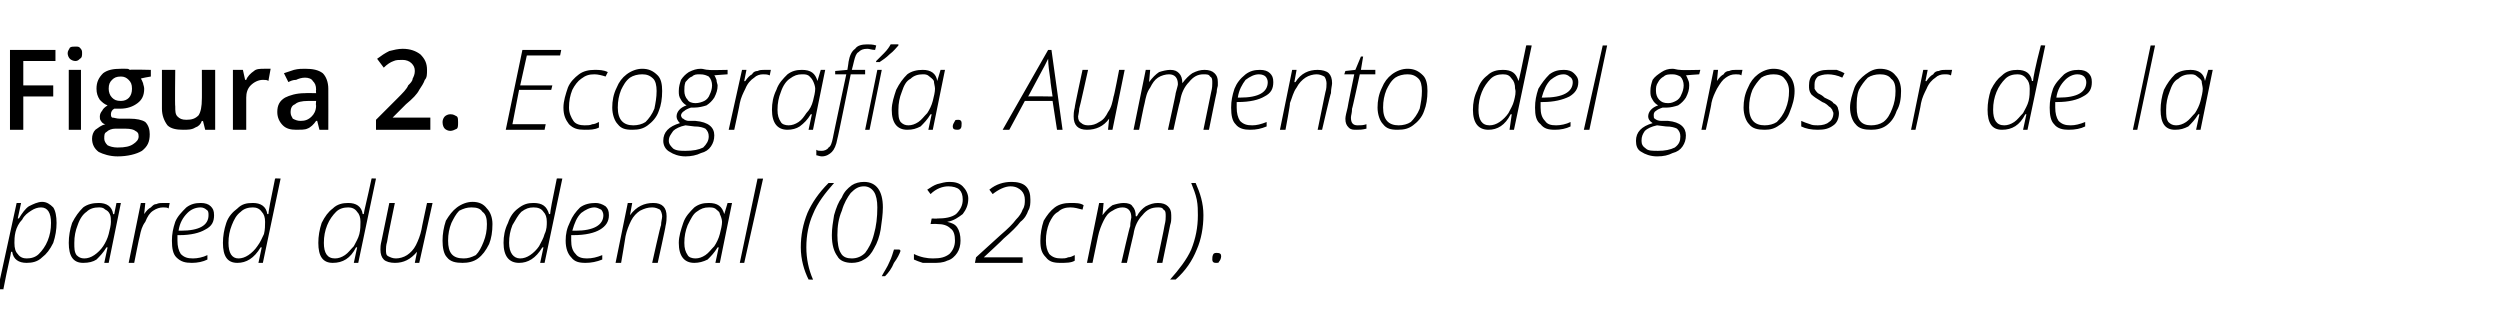
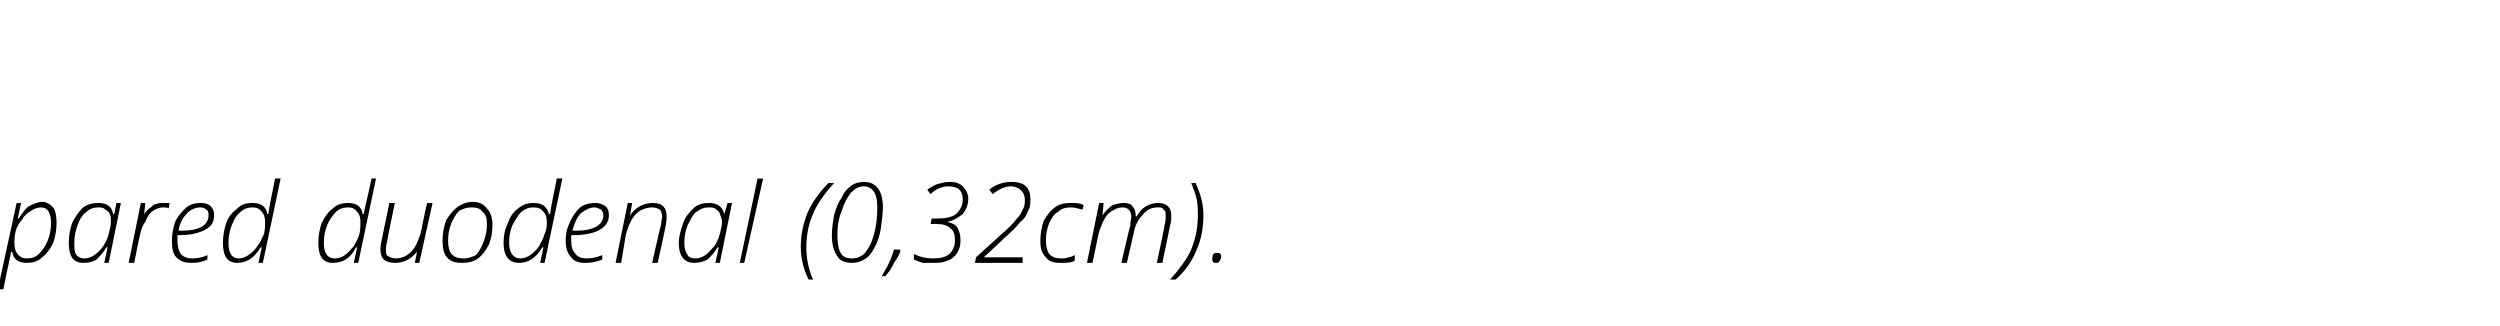
<svg xmlns="http://www.w3.org/2000/svg" version="1.1" width="225.4px" height="29.4px" viewBox="0 -4 225.4 29.4" style="top:-4px">
  <desc>Figura 2 Ecografía Aumento del grosor de la pared duodenal (0,32cm)</desc>
  <defs />
  <g id="Polygon102812">
    <path d="M -0.2 22.1 L 1.5 14.3 L 1.9 14.3 L 1.6 15.7 C 1.6 15.7 1.69 15.68 1.7 15.7 C 2 15.2 2.3 14.8 2.6 14.6 C 3 14.4 3.4 14.2 3.8 14.2 C 4.2 14.2 4.5 14.4 4.8 14.7 C 5 15 5.1 15.5 5.1 16.1 C 5.1 16.7 5 17.3 4.8 17.9 C 4.5 18.5 4.2 18.9 3.8 19.2 C 3.4 19.6 2.9 19.7 2.4 19.7 C 1.7 19.7 1.2 19.4 1.1 18.7 C 1.1 18.7 1 18.7 1 18.7 C 1 18.9 0.7 20 0.3 22.1 C 0.32 22.05 -0.2 22.1 -0.2 22.1 Z M 1.3 17.9 C 1.3 18.4 1.4 18.7 1.6 18.9 C 1.8 19.2 2.1 19.3 2.4 19.3 C 2.8 19.3 3.2 19.2 3.5 18.9 C 3.8 18.6 4.1 18.2 4.3 17.7 C 4.5 17.2 4.6 16.7 4.6 16.1 C 4.6 15.2 4.3 14.7 3.7 14.7 C 3.4 14.7 3.1 14.8 2.8 15 C 2.5 15.2 2.2 15.4 2 15.8 C 1.7 16.1 1.5 16.5 1.4 16.9 C 1.3 17.3 1.3 17.7 1.3 17.9 Z M 7.5 19.7 C 6.6 19.7 6.2 19.1 6.2 17.9 C 6.2 17.3 6.3 16.7 6.5 16.1 C 6.8 15.5 7.1 15.1 7.5 14.7 C 7.9 14.4 8.4 14.3 8.9 14.3 C 9.6 14.3 10.1 14.6 10.2 15.3 C 10.22 15.33 10.3 15.3 10.3 15.3 L 10.5 14.3 L 10.9 14.3 L 9.8 19.7 L 9.4 19.7 L 9.7 18.3 C 9.7 18.3 9.6 18.31 9.6 18.3 C 9.3 18.8 9 19.1 8.7 19.4 C 8.4 19.6 8 19.7 7.5 19.7 C 7.5 19.7 7.5 19.7 7.5 19.7 Z M 6.7 17.9 C 6.7 18.4 6.7 18.7 6.9 19 C 7.1 19.2 7.3 19.3 7.6 19.3 C 7.9 19.3 8.2 19.2 8.5 19 C 8.8 18.8 9.1 18.5 9.3 18.2 C 9.5 17.9 9.7 17.5 9.8 17.1 C 9.9 16.7 10 16.3 10 16 C 10 15.8 10 15.5 9.9 15.3 C 9.8 15.1 9.7 15 9.5 14.9 C 9.3 14.7 9.1 14.7 8.9 14.7 C 8.5 14.7 8.1 14.8 7.8 15.1 C 7.5 15.3 7.2 15.7 7 16.3 C 6.8 16.8 6.7 17.3 6.7 17.9 Z M 11.6 19.7 L 12.7 14.3 L 13.1 14.3 L 13 15.3 C 13 15.3 13.01 15.35 13 15.3 C 13.2 15 13.4 14.8 13.6 14.7 C 13.8 14.5 13.9 14.4 14.1 14.4 C 14.3 14.3 14.5 14.3 14.7 14.3 C 15 14.3 15.2 14.3 15.3 14.3 C 15.3 14.3 15.2 14.8 15.2 14.8 C 15.1 14.7 14.9 14.7 14.7 14.7 C 14.4 14.7 14.1 14.8 13.8 15 C 13.5 15.2 13.3 15.5 13.1 16 C 12.8 16.4 12.7 16.8 12.6 17.3 C 12.57 17.31 12.1 19.7 12.1 19.7 L 11.6 19.7 Z M 15.5 17.7 C 15.5 17.1 15.6 16.6 15.8 16 C 16 15.5 16.4 15.1 16.8 14.7 C 17.2 14.4 17.6 14.3 18.1 14.3 C 18.5 14.3 18.8 14.4 19 14.6 C 19.2 14.8 19.3 15 19.3 15.4 C 19.3 16 19.1 16.4 18.5 16.7 C 18 17 17.2 17.2 16.2 17.2 C 16.2 17.2 16 17.2 16 17.2 C 16 17.3 16 17.5 16 17.7 C 16 18.2 16.1 18.6 16.3 18.9 C 16.6 19.2 16.9 19.3 17.4 19.3 C 17.8 19.3 18.3 19.2 18.7 19 C 18.7 19 18.7 19.4 18.7 19.4 C 18.3 19.6 17.8 19.7 17.3 19.7 C 16.7 19.7 16.3 19.6 15.9 19.2 C 15.6 18.9 15.5 18.4 15.5 17.7 Z M 16.1 16.8 C 16.1 16.8 16.3 16.8 16.3 16.8 C 18 16.8 18.8 16.3 18.8 15.4 C 18.8 15.2 18.8 15 18.6 14.9 C 18.5 14.8 18.3 14.7 18.1 14.7 C 17.6 14.7 17.2 14.9 16.9 15.2 C 16.5 15.6 16.2 16.1 16.1 16.8 Z M 21.4 19.7 C 20.5 19.7 20.1 19.1 20.1 17.9 C 20.1 17.3 20.2 16.7 20.4 16.1 C 20.6 15.5 21 15.1 21.4 14.8 C 21.8 14.4 22.2 14.3 22.8 14.3 C 23.5 14.3 24 14.6 24.1 15.3 C 24.1 15.3 24.2 15.3 24.2 15.3 C 24.2 15.1 24.4 14 24.8 12.1 C 24.83 12.07 25.3 12.1 25.3 12.1 L 23.7 19.7 L 23.3 19.7 L 23.6 18.3 C 23.6 18.3 23.49 18.31 23.5 18.3 C 22.9 19.3 22.2 19.7 21.4 19.7 C 21.4 19.7 21.4 19.7 21.4 19.7 Z M 20.6 17.9 C 20.6 18.8 20.9 19.3 21.5 19.3 C 21.8 19.3 22.1 19.2 22.4 19 C 22.7 18.8 23 18.5 23.2 18.2 C 23.5 17.8 23.6 17.5 23.8 17.1 C 23.9 16.7 23.9 16.3 23.9 16 C 23.9 15.6 23.8 15.3 23.6 15.1 C 23.4 14.8 23.1 14.7 22.8 14.7 C 22.4 14.7 22 14.8 21.7 15.1 C 21.3 15.4 21.1 15.8 20.9 16.3 C 20.7 16.8 20.6 17.3 20.6 17.9 Z M 30 19.7 C 29.1 19.7 28.7 19.1 28.7 17.9 C 28.7 17.3 28.8 16.7 29 16.1 C 29.3 15.5 29.6 15.1 30 14.8 C 30.4 14.4 30.9 14.3 31.4 14.3 C 32.1 14.3 32.6 14.6 32.7 15.3 C 32.7 15.3 32.8 15.3 32.8 15.3 C 32.8 15.1 33.1 14 33.5 12.1 C 33.46 12.07 33.9 12.1 33.9 12.1 L 32.3 19.7 L 31.9 19.7 L 32.2 18.3 C 32.2 18.3 32.12 18.31 32.1 18.3 C 31.6 19.3 30.9 19.7 30 19.7 C 30 19.7 30 19.7 30 19.7 Z M 29.2 17.9 C 29.2 18.8 29.5 19.3 30.2 19.3 C 30.5 19.3 30.8 19.2 31.1 19 C 31.4 18.8 31.6 18.5 31.9 18.2 C 32.1 17.8 32.3 17.5 32.4 17.1 C 32.5 16.7 32.5 16.3 32.5 16 C 32.5 15.6 32.4 15.3 32.2 15.1 C 32 14.8 31.7 14.7 31.4 14.7 C 31 14.7 30.6 14.8 30.3 15.1 C 30 15.4 29.7 15.8 29.5 16.3 C 29.3 16.8 29.2 17.3 29.2 17.9 Z M 34.3 18.5 C 34.3 18.3 34.3 18.1 34.4 17.7 C 34.4 17.71 35.1 14.3 35.1 14.3 L 35.6 14.3 C 35.6 14.3 34.88 17.75 34.9 17.8 C 34.8 18.1 34.8 18.4 34.8 18.5 C 34.8 18.8 34.8 19 35 19.1 C 35.2 19.2 35.4 19.3 35.7 19.3 C 36 19.3 36.4 19.2 36.7 19 C 37 18.8 37.3 18.5 37.5 18.1 C 37.7 17.7 37.9 17.2 38 16.7 C 37.98 16.71 38.5 14.3 38.5 14.3 L 39 14.3 L 37.8 19.7 L 37.4 19.7 L 37.6 18.7 C 37.6 18.7 37.56 18.65 37.6 18.7 C 37 19.4 36.4 19.7 35.6 19.7 C 35.2 19.7 34.8 19.6 34.6 19.4 C 34.4 19.2 34.3 18.9 34.3 18.5 Z M 39.9 17.7 C 39.9 17.1 40 16.5 40.2 15.9 C 40.5 15.4 40.8 15 41.2 14.7 C 41.6 14.4 42.1 14.2 42.6 14.2 C 43.2 14.2 43.6 14.4 43.9 14.8 C 44.2 15.1 44.4 15.6 44.4 16.2 C 44.4 16.9 44.3 17.5 44.1 18 C 43.8 18.6 43.5 19 43.1 19.3 C 42.7 19.6 42.2 19.7 41.7 19.7 C 41.1 19.7 40.6 19.6 40.3 19.2 C 40 18.9 39.9 18.3 39.9 17.7 Z M 40.4 17.7 C 40.4 18.8 40.8 19.3 41.8 19.3 C 42.2 19.3 42.5 19.2 42.9 19 C 43.2 18.7 43.4 18.3 43.6 17.8 C 43.8 17.3 43.9 16.8 43.9 16.2 C 43.9 15.7 43.8 15.3 43.5 15.1 C 43.3 14.8 43 14.7 42.5 14.7 C 42.1 14.7 41.8 14.8 41.4 15 C 41.1 15.3 40.9 15.7 40.7 16.1 C 40.5 16.6 40.4 17.1 40.4 17.7 Z M 46.8 19.7 C 45.9 19.7 45.4 19.1 45.4 17.9 C 45.4 17.3 45.5 16.7 45.8 16.1 C 46 15.5 46.3 15.1 46.7 14.8 C 47.2 14.4 47.6 14.3 48.1 14.3 C 48.9 14.3 49.3 14.6 49.5 15.3 C 49.5 15.3 49.6 15.3 49.6 15.3 C 49.6 15.1 49.8 14 50.2 12.1 C 50.21 12.07 50.7 12.1 50.7 12.1 L 49.1 19.7 L 48.7 19.7 L 49 18.3 C 49 18.3 48.87 18.31 48.9 18.3 C 48.3 19.3 47.6 19.7 46.8 19.7 C 46.8 19.7 46.8 19.7 46.8 19.7 Z M 45.9 17.9 C 45.9 18.8 46.3 19.3 46.9 19.3 C 47.2 19.3 47.5 19.2 47.8 19 C 48.1 18.8 48.4 18.5 48.6 18.2 C 48.8 17.8 49 17.5 49.1 17.1 C 49.3 16.7 49.3 16.3 49.3 16 C 49.3 15.6 49.2 15.3 49 15.1 C 48.8 14.8 48.5 14.7 48.1 14.7 C 47.7 14.7 47.4 14.8 47 15.1 C 46.7 15.4 46.5 15.8 46.2 16.3 C 46 16.8 45.9 17.3 45.9 17.9 Z M 51 17.7 C 51 17.1 51.1 16.6 51.4 16 C 51.6 15.5 51.9 15.1 52.3 14.7 C 52.7 14.4 53.2 14.3 53.7 14.3 C 54 14.3 54.3 14.4 54.6 14.6 C 54.8 14.8 54.9 15 54.9 15.4 C 54.9 16 54.6 16.4 54.1 16.7 C 53.6 17 52.8 17.2 51.7 17.2 C 51.7 17.2 51.5 17.2 51.5 17.2 C 51.5 17.3 51.5 17.5 51.5 17.7 C 51.5 18.2 51.6 18.6 51.9 18.9 C 52.1 19.2 52.5 19.3 52.9 19.3 C 53.4 19.3 53.8 19.2 54.3 19 C 54.3 19 54.3 19.4 54.3 19.4 C 53.8 19.6 53.3 19.7 52.8 19.7 C 52.2 19.7 51.8 19.6 51.5 19.2 C 51.2 18.9 51 18.4 51 17.7 Z M 51.6 16.8 C 51.6 16.8 51.9 16.8 51.9 16.8 C 53.5 16.8 54.4 16.3 54.4 15.4 C 54.4 15.2 54.3 15 54.2 14.9 C 54 14.8 53.8 14.7 53.6 14.7 C 53.2 14.7 52.8 14.9 52.4 15.2 C 52 15.6 51.8 16.1 51.6 16.8 Z M 55.5 19.7 L 56.6 14.3 L 57 14.3 L 56.8 15.4 C 56.8 15.4 56.85 15.42 56.8 15.4 C 57.4 14.6 58.1 14.3 58.9 14.3 C 59.3 14.3 59.6 14.4 59.8 14.6 C 60 14.8 60.1 15.1 60.1 15.5 C 60.1 15.7 60.1 16 60 16.4 C 60.04 16.36 59.3 19.7 59.3 19.7 L 58.8 19.7 C 58.8 19.7 59.56 16.27 59.6 16.3 C 59.6 16 59.7 15.7 59.7 15.5 C 59.7 15.3 59.6 15 59.5 14.9 C 59.3 14.8 59.1 14.7 58.8 14.7 C 58.4 14.7 58.1 14.8 57.7 15 C 57.4 15.2 57.1 15.5 56.9 15.9 C 56.7 16.3 56.5 16.8 56.4 17.3 C 56.41 17.31 56 19.7 56 19.7 L 55.5 19.7 Z M 62.6 19.7 C 61.7 19.7 61.2 19.1 61.2 17.9 C 61.2 17.3 61.4 16.7 61.6 16.1 C 61.8 15.5 62.2 15.1 62.6 14.7 C 63 14.4 63.4 14.3 63.9 14.3 C 64.7 14.3 65.1 14.6 65.3 15.3 C 65.3 15.33 65.3 15.3 65.3 15.3 L 65.6 14.3 L 66 14.3 L 64.9 19.7 L 64.5 19.7 L 64.8 18.3 C 64.8 18.3 64.68 18.31 64.7 18.3 C 64.4 18.8 64.1 19.1 63.8 19.4 C 63.4 19.6 63 19.7 62.6 19.7 C 62.6 19.7 62.6 19.7 62.6 19.7 Z M 61.7 17.9 C 61.7 18.4 61.8 18.7 62 19 C 62.1 19.2 62.4 19.3 62.7 19.3 C 63 19.3 63.3 19.2 63.6 19 C 63.9 18.8 64.1 18.5 64.4 18.2 C 64.6 17.9 64.8 17.5 64.9 17.1 C 65 16.7 65.1 16.3 65.1 16 C 65.1 15.8 65 15.5 64.9 15.3 C 64.9 15.1 64.7 15 64.6 14.9 C 64.4 14.7 64.2 14.7 63.9 14.7 C 63.5 14.7 63.2 14.8 62.8 15.1 C 62.5 15.3 62.3 15.7 62 16.3 C 61.8 16.8 61.7 17.3 61.7 17.9 Z M 66.7 19.7 L 68.3 12.1 L 68.8 12.1 L 67.1 19.7 L 66.7 19.7 Z M 72.9 21.2 C 72.5 20.4 72.2 19.4 72.2 18.3 C 72.2 17.2 72.4 16.2 72.8 15.2 C 73.2 14.3 73.8 13.4 74.7 12.5 C 74.7 12.5 75.2 12.5 75.2 12.5 C 74.4 13.4 73.7 14.3 73.3 15.3 C 72.9 16.2 72.7 17.2 72.7 18.3 C 72.7 19.3 72.9 20.3 73.3 21.2 C 73.34 21.23 72.9 21.2 72.9 21.2 C 72.9 21.2 72.95 21.23 72.9 21.2 Z M 75 17.2 C 75 16.6 75.1 16 75.2 15.4 C 75.4 14.7 75.6 14.2 75.9 13.8 C 76.1 13.3 76.4 13 76.8 12.7 C 77.1 12.5 77.5 12.4 77.9 12.4 C 79 12.4 79.6 13.2 79.6 14.7 C 79.6 15.3 79.5 16 79.4 16.7 C 79.3 17.3 79.1 17.9 78.8 18.4 C 78.6 18.8 78.3 19.2 77.9 19.4 C 77.6 19.6 77.2 19.7 76.8 19.7 C 76.2 19.7 75.7 19.5 75.5 19.1 C 75.2 18.7 75 18.1 75 17.2 Z M 75.5 17.2 C 75.5 17.9 75.6 18.5 75.8 18.8 C 76 19.2 76.4 19.3 76.8 19.3 C 77.3 19.3 77.7 19.1 78 18.8 C 78.3 18.4 78.6 17.9 78.8 17.1 C 79 16.4 79.1 15.6 79.1 14.7 C 79.1 14.1 79 13.6 78.8 13.3 C 78.6 13 78.3 12.8 77.9 12.8 C 77.4 12.8 77.1 13 76.7 13.4 C 76.4 13.8 76.1 14.3 75.9 15 C 75.6 15.7 75.5 16.4 75.5 17.2 Z M 79.5 20.9 C 79.7 20.5 80 20.1 80.2 19.6 C 80.4 19.2 80.5 18.8 80.6 18.5 C 80.59 18.49 81.1 18.5 81.1 18.5 C 81.1 18.5 81.17 18.6 81.2 18.6 C 81.1 18.9 80.9 19.3 80.6 19.7 C 80.4 20.2 80.1 20.6 79.8 20.9 C 79.8 20.9 79.5 20.9 79.5 20.9 Z M 82.4 19.4 C 82.4 19.4 82.4 18.9 82.4 18.9 C 83 19.2 83.6 19.3 84.1 19.3 C 84.8 19.3 85.2 19.2 85.6 18.9 C 85.9 18.6 86.1 18.2 86.1 17.7 C 86.1 17.2 86 16.8 85.7 16.6 C 85.4 16.3 85 16.2 84.5 16.2 C 84.47 16.18 83.9 16.2 83.9 16.2 L 84 15.7 C 84 15.7 84.54 15.72 84.5 15.7 C 85.2 15.7 85.8 15.6 86.2 15.3 C 86.6 14.9 86.8 14.5 86.8 14 C 86.8 13.6 86.7 13.3 86.5 13.1 C 86.3 12.9 85.9 12.8 85.5 12.8 C 85 12.8 84.4 13 83.9 13.5 C 83.9 13.5 83.6 13.1 83.6 13.1 C 83.9 12.9 84.2 12.7 84.5 12.6 C 84.9 12.5 85.2 12.4 85.6 12.4 C 86.1 12.4 86.5 12.5 86.8 12.8 C 87.1 13.1 87.3 13.5 87.3 13.9 C 87.3 14.5 87.1 14.9 86.8 15.3 C 86.4 15.6 86 15.9 85.4 16 C 85.4 16 85.4 16 85.4 16 C 85.8 16.1 86.1 16.2 86.3 16.5 C 86.5 16.8 86.6 17.2 86.6 17.7 C 86.6 18.1 86.5 18.5 86.3 18.8 C 86.1 19.1 85.8 19.4 85.4 19.5 C 85 19.7 84.6 19.7 84.1 19.7 C 83.8 19.7 83.5 19.7 83.2 19.7 C 82.9 19.6 82.6 19.5 82.4 19.4 Z M 87.9 19.7 L 88 19.2 C 88 19.2 90.21 17.19 90.2 17.2 C 90.9 16.6 91.3 16.2 91.6 15.8 C 91.9 15.5 92.1 15.2 92.2 14.9 C 92.4 14.6 92.4 14.3 92.4 14 C 92.4 13.7 92.3 13.4 92.1 13.2 C 91.9 13 91.6 12.8 91.1 12.8 C 90.6 12.8 90 13.1 89.5 13.5 C 89.5 13.5 89.2 13.1 89.2 13.1 C 89.8 12.6 90.5 12.4 91.2 12.4 C 91.7 12.4 92.2 12.5 92.5 12.8 C 92.8 13.1 92.9 13.5 92.9 14 C 92.9 14.3 92.9 14.7 92.7 15 C 92.6 15.3 92.4 15.7 92 16 C 91.7 16.4 91.2 16.9 90.5 17.5 C 90.52 17.52 88.7 19.2 88.7 19.2 L 88.7 19.2 L 92.2 19.2 L 92.2 19.7 L 87.9 19.7 Z M 93.8 17.7 C 93.8 17.1 93.9 16.5 94.1 15.9 C 94.4 15.4 94.7 15 95.1 14.7 C 95.5 14.4 96 14.3 96.5 14.3 C 97 14.3 97.4 14.3 97.7 14.5 C 97.7 14.5 97.6 14.9 97.6 14.9 C 97.2 14.8 96.9 14.7 96.5 14.7 C 96.1 14.7 95.7 14.8 95.4 15.1 C 95 15.3 94.8 15.7 94.6 16.1 C 94.4 16.6 94.3 17.1 94.3 17.7 C 94.3 18.2 94.4 18.6 94.6 18.9 C 94.9 19.2 95.2 19.3 95.7 19.3 C 95.9 19.3 96.1 19.3 96.3 19.2 C 96.5 19.2 96.7 19.1 96.9 19 C 96.9 19 96.9 19.5 96.9 19.5 C 96.6 19.7 96.1 19.7 95.6 19.7 C 95 19.7 94.6 19.6 94.3 19.2 C 93.9 18.8 93.8 18.4 93.8 17.7 Z M 98 19.7 L 99.1 14.3 L 99.5 14.3 L 99.4 15.4 C 99.4 15.4 99.41 15.37 99.4 15.4 C 99.7 15 100 14.7 100.3 14.5 C 100.6 14.4 101 14.3 101.3 14.3 C 101.7 14.3 102 14.4 102.1 14.6 C 102.3 14.8 102.4 15.1 102.4 15.5 C 102.4 15.5 102.5 15.5 102.5 15.5 C 102.7 15.1 103 14.8 103.3 14.6 C 103.7 14.4 104 14.3 104.4 14.3 C 104.8 14.3 105.1 14.4 105.3 14.6 C 105.5 14.8 105.6 15 105.6 15.4 C 105.6 15.5 105.6 15.6 105.6 15.7 C 105.6 15.8 105.6 16 105.5 16.3 C 105.51 16.28 104.8 19.7 104.8 19.7 L 104.3 19.7 C 104.3 19.7 105.02 16.33 105 16.3 C 105.1 15.9 105.1 15.7 105.1 15.5 C 105.1 15.2 105.1 15 104.9 14.9 C 104.8 14.7 104.6 14.7 104.4 14.7 C 103.8 14.7 103.4 14.9 103 15.4 C 102.6 15.8 102.3 16.4 102.2 17.1 C 102.18 17.12 101.6 19.7 101.6 19.7 L 101.1 19.7 C 101.1 19.7 101.86 16.36 101.9 16.4 C 101.9 16 102 15.7 102 15.6 C 102 15 101.7 14.7 101.2 14.7 C 100.9 14.7 100.6 14.8 100.3 15 C 99.9 15.2 99.7 15.5 99.5 15.9 C 99.3 16.3 99.1 16.8 99 17.3 C 98.99 17.33 98.5 19.7 98.5 19.7 L 98 19.7 Z M 105.5 21.2 C 106.3 20.3 107 19.4 107.4 18.5 C 107.8 17.5 108 16.5 108 15.4 C 108 15 108 14.5 107.9 14 C 107.8 13.5 107.6 13 107.4 12.5 C 107.4 12.5 107.8 12.5 107.8 12.5 C 108.2 13.4 108.5 14.3 108.5 15.4 C 108.5 16.5 108.3 17.6 107.9 18.5 C 107.5 19.5 106.9 20.4 106 21.2 C 106 21.2 105.5 21.2 105.5 21.2 Z M 109.6 19.7 C 109.4 19.7 109.3 19.6 109.3 19.4 C 109.3 19.2 109.3 19.1 109.4 18.9 C 109.5 18.8 109.6 18.8 109.7 18.8 C 110 18.8 110.1 18.9 110.1 19.1 C 110.1 19.3 110 19.5 109.9 19.6 C 109.9 19.7 109.8 19.7 109.6 19.7 C 109.6 19.7 109.6 19.7 109.6 19.7 Z " stroke="none" fill="#000" />
  </g>
  <g id="Polygon102811">
-     <path d="M 2.1 7.7 L 0.9 7.7 L 0.9 0.5 L 5 0.5 L 5 1.5 L 2.1 1.5 L 2.1 3.7 L 4.8 3.7 L 4.8 4.7 L 2.1 4.7 L 2.1 7.7 Z M 7.3 7.7 L 6.2 7.7 L 6.2 2.3 L 7.3 2.3 L 7.3 7.7 Z M 6.1 0.8 C 6.1 0.6 6.2 0.5 6.3 0.3 C 6.4 0.2 6.6 0.2 6.8 0.2 C 7 0.2 7.1 0.2 7.2 0.3 C 7.4 0.5 7.4 0.6 7.4 0.8 C 7.4 1 7.4 1.2 7.2 1.3 C 7.1 1.4 7 1.5 6.8 1.5 C 6.6 1.5 6.4 1.4 6.3 1.3 C 6.2 1.2 6.1 1 6.1 0.8 Z M 13.6 2.3 L 13.6 2.9 C 13.6 2.9 12.67 3.05 12.7 3.1 C 12.8 3.2 12.8 3.3 12.9 3.5 C 12.9 3.6 13 3.8 13 4 C 13 4.6 12.8 5 12.4 5.3 C 12 5.6 11.5 5.8 10.8 5.8 C 10.6 5.8 10.5 5.8 10.3 5.8 C 10.1 5.9 10 6.1 10 6.3 C 10 6.4 10 6.5 10.1 6.6 C 10.3 6.6 10.5 6.7 10.8 6.7 C 10.8 6.7 11.7 6.7 11.7 6.7 C 12.3 6.7 12.8 6.8 13.1 7 C 13.4 7.3 13.5 7.7 13.5 8.1 C 13.5 8.8 13.3 9.2 12.8 9.6 C 12.3 9.9 11.5 10.1 10.6 10.1 C 9.9 10.1 9.3 9.9 8.9 9.7 C 8.5 9.4 8.3 9 8.3 8.5 C 8.3 8.2 8.4 7.9 8.6 7.7 C 8.9 7.5 9.1 7.3 9.5 7.2 C 9.4 7.2 9.2 7.1 9.1 6.9 C 9 6.8 9 6.6 9 6.5 C 9 6.3 9.1 6.1 9.2 6 C 9.3 5.8 9.4 5.7 9.7 5.5 C 9.4 5.4 9.2 5.2 9 5 C 8.8 4.7 8.7 4.4 8.7 4 C 8.7 3.4 8.9 3 9.3 2.6 C 9.7 2.3 10.2 2.2 10.9 2.2 C 11 2.2 11.2 2.2 11.3 2.2 C 11.5 2.2 11.6 2.2 11.7 2.3 C 11.73 2.25 13.6 2.3 13.6 2.3 Z M 9.4 8.5 C 9.4 8.7 9.5 8.9 9.7 9.1 C 9.9 9.2 10.2 9.3 10.6 9.3 C 11.3 9.3 11.7 9.2 12 9 C 12.3 8.8 12.5 8.6 12.5 8.3 C 12.5 8 12.4 7.9 12.2 7.8 C 12.1 7.7 11.8 7.6 11.3 7.6 C 11.3 7.6 10.4 7.6 10.4 7.6 C 10.1 7.6 9.8 7.7 9.6 7.9 C 9.4 8 9.4 8.2 9.4 8.5 Z M 9.8 4 C 9.8 4.3 9.9 4.6 10.1 4.8 C 10.3 5 10.5 5.1 10.9 5.1 C 11.5 5.1 11.9 4.7 11.9 4 C 11.9 3.6 11.8 3.4 11.6 3.2 C 11.4 3 11.2 2.9 10.9 2.9 C 10.5 2.9 10.3 3 10.1 3.2 C 9.9 3.4 9.8 3.6 9.8 4 Z M 18.5 7.7 L 18.3 6.9 C 18.3 6.9 18.24 6.94 18.2 6.9 C 18.1 7.2 17.9 7.4 17.6 7.5 C 17.3 7.7 16.9 7.7 16.5 7.7 C 15.9 7.7 15.4 7.6 15.1 7.3 C 14.8 6.9 14.6 6.4 14.6 5.8 C 14.6 5.78 14.6 2.3 14.6 2.3 L 15.8 2.3 C 15.8 2.3 15.76 5.58 15.8 5.6 C 15.8 6 15.8 6.3 16 6.5 C 16.2 6.7 16.4 6.8 16.8 6.8 C 17.3 6.8 17.6 6.7 17.9 6.4 C 18.1 6.1 18.2 5.6 18.2 4.9 C 18.21 4.94 18.2 2.3 18.2 2.3 L 19.4 2.3 L 19.4 7.7 L 18.5 7.7 Z M 23.8 2.2 C 24 2.2 24.2 2.2 24.4 2.2 C 24.4 2.2 24.2 3.3 24.2 3.3 C 24.1 3.2 23.9 3.2 23.7 3.2 C 23.3 3.2 22.9 3.4 22.6 3.7 C 22.3 4 22.2 4.4 22.2 4.8 C 22.2 4.83 22.2 7.7 22.2 7.7 L 21 7.7 L 21 2.3 L 21.9 2.3 L 22.1 3.2 C 22.1 3.2 22.16 3.2 22.2 3.2 C 22.3 2.9 22.6 2.6 22.9 2.4 C 23.1 2.2 23.5 2.2 23.8 2.2 Z M 28.8 7.7 L 28.6 6.9 C 28.6 6.9 28.52 6.9 28.5 6.9 C 28.3 7.2 28 7.5 27.7 7.6 C 27.5 7.7 27.1 7.7 26.7 7.7 C 26.2 7.7 25.8 7.6 25.5 7.3 C 25.2 7 25 6.6 25 6.1 C 25 5.5 25.2 5.1 25.7 4.8 C 26.1 4.6 26.7 4.4 27.5 4.4 C 27.54 4.38 28.5 4.4 28.5 4.4 C 28.5 4.4 28.47 4.06 28.5 4.1 C 28.5 3.7 28.4 3.5 28.2 3.3 C 28.1 3.1 27.8 3 27.5 3 C 27.2 3 26.9 3.1 26.7 3.2 C 26.4 3.2 26.2 3.3 26 3.4 C 26 3.4 25.6 2.6 25.6 2.6 C 25.9 2.5 26.2 2.4 26.5 2.3 C 26.9 2.2 27.2 2.2 27.5 2.2 C 28.2 2.2 28.7 2.3 29.1 2.6 C 29.4 2.9 29.6 3.4 29.6 4 C 29.61 4.01 29.6 7.7 29.6 7.7 L 28.8 7.7 Z M 27.1 6.9 C 27.5 6.9 27.8 6.8 28.1 6.5 C 28.3 6.3 28.5 6 28.5 5.5 C 28.46 5.54 28.5 5.1 28.5 5.1 C 28.5 5.1 27.77 5.1 27.8 5.1 C 27.2 5.1 26.8 5.2 26.6 5.4 C 26.3 5.5 26.2 5.8 26.2 6.1 C 26.2 6.4 26.3 6.5 26.4 6.7 C 26.6 6.8 26.8 6.9 27.1 6.9 Z M 38.8 7.7 L 33.9 7.7 L 33.9 6.8 C 33.9 6.8 35.76 4.93 35.8 4.9 C 36.3 4.4 36.7 4 36.8 3.7 C 37 3.5 37.2 3.3 37.2 3.1 C 37.3 2.9 37.4 2.7 37.4 2.4 C 37.4 2.1 37.3 1.9 37.1 1.7 C 36.9 1.5 36.6 1.4 36.3 1.4 C 36 1.4 35.7 1.4 35.5 1.5 C 35.2 1.6 34.9 1.8 34.6 2.1 C 34.6 2.1 34 1.3 34 1.3 C 34.4 1 34.7 0.8 35.1 0.6 C 35.5 0.5 35.9 0.4 36.3 0.4 C 37 0.4 37.5 0.6 37.9 0.9 C 38.3 1.3 38.5 1.7 38.5 2.3 C 38.5 2.7 38.5 3 38.3 3.2 C 38.2 3.5 38 3.8 37.8 4.1 C 37.6 4.5 37.2 4.9 36.6 5.4 C 36.61 5.39 35.4 6.6 35.4 6.6 L 35.4 6.6 L 38.8 6.6 L 38.8 7.7 Z M 39.9 7 C 39.9 6.8 40 6.6 40.1 6.5 C 40.2 6.4 40.4 6.3 40.6 6.3 C 40.9 6.3 41 6.4 41.2 6.5 C 41.3 6.6 41.3 6.8 41.3 7 C 41.3 7.3 41.3 7.5 41.2 7.6 C 41 7.7 40.8 7.8 40.6 7.8 C 40.4 7.8 40.2 7.7 40.1 7.6 C 40 7.5 39.9 7.3 39.9 7 Z M 45.6 7.7 L 47.1 0.5 L 50.6 0.5 L 50.5 1 L 47.5 1 L 46.9 3.7 L 49.8 3.7 L 49.7 4.1 L 46.8 4.1 L 46.2 7.2 L 49.2 7.2 L 49.1 7.7 L 45.6 7.7 Z M 50.8 5.7 C 50.8 5.1 51 4.5 51.2 3.9 C 51.4 3.4 51.8 3 52.2 2.7 C 52.6 2.4 53.1 2.3 53.6 2.3 C 54 2.3 54.4 2.3 54.8 2.5 C 54.8 2.5 54.6 2.9 54.6 2.9 C 54.3 2.8 53.9 2.7 53.6 2.7 C 53.1 2.7 52.8 2.8 52.4 3.1 C 52.1 3.3 51.8 3.7 51.6 4.1 C 51.4 4.6 51.3 5.1 51.3 5.7 C 51.3 6.2 51.5 6.6 51.7 6.9 C 51.9 7.2 52.3 7.3 52.7 7.3 C 53 7.3 53.2 7.3 53.4 7.2 C 53.6 7.2 53.8 7.1 54 7 C 54 7 54 7.5 54 7.5 C 53.6 7.7 53.2 7.7 52.7 7.7 C 52.1 7.7 51.7 7.6 51.3 7.2 C 51 6.8 50.8 6.4 50.8 5.7 Z M 55.2 5.7 C 55.2 5.1 55.3 4.5 55.6 3.9 C 55.8 3.4 56.1 3 56.5 2.7 C 56.9 2.4 57.4 2.2 57.9 2.2 C 58.5 2.2 58.9 2.4 59.3 2.8 C 59.6 3.1 59.7 3.6 59.7 4.2 C 59.7 4.9 59.6 5.5 59.4 6 C 59.2 6.6 58.8 7 58.4 7.3 C 58 7.6 57.6 7.7 57 7.7 C 56.4 7.7 56 7.6 55.7 7.2 C 55.4 6.9 55.2 6.3 55.2 5.7 Z M 55.7 5.7 C 55.7 6.8 56.2 7.3 57.1 7.3 C 57.5 7.3 57.9 7.2 58.2 7 C 58.5 6.7 58.8 6.3 59 5.8 C 59.1 5.3 59.2 4.8 59.2 4.2 C 59.2 3.7 59.1 3.3 58.9 3.1 C 58.6 2.8 58.3 2.7 57.9 2.7 C 57.5 2.7 57.1 2.8 56.8 3 C 56.4 3.3 56.2 3.7 56 4.1 C 55.8 4.6 55.7 5.1 55.7 5.7 Z M 59.8 8.7 C 59.8 7.9 60.3 7.4 61.3 7.1 C 61.1 6.9 61 6.7 61 6.5 C 61 6.1 61.3 5.7 61.9 5.5 C 61.7 5.4 61.5 5.2 61.4 5 C 61.2 4.7 61.2 4.5 61.2 4.2 C 61.2 3.8 61.3 3.5 61.4 3.2 C 61.6 2.9 61.8 2.7 62.1 2.5 C 62.5 2.3 62.8 2.2 63.2 2.2 C 63.4 2.2 63.6 2.3 63.9 2.3 C 63.87 2.34 65.6 2.3 65.6 2.3 L 65.6 2.7 C 65.6 2.7 64.37 2.78 64.4 2.8 C 64.5 2.9 64.5 3 64.6 3.2 C 64.6 3.4 64.7 3.6 64.7 3.7 C 64.7 4.1 64.6 4.4 64.4 4.8 C 64.2 5.1 64 5.3 63.7 5.5 C 63.4 5.6 63 5.7 62.6 5.7 C 62.4 5.7 62.3 5.7 62.3 5.7 C 62 5.8 61.8 5.9 61.7 6 C 61.5 6.1 61.4 6.3 61.4 6.4 C 61.4 6.5 61.5 6.7 61.6 6.7 C 61.7 6.8 61.9 6.9 62.1 6.9 C 62.1 6.9 62.7 6.9 62.7 6.9 C 63.9 7 64.4 7.5 64.4 8.2 C 64.4 8.6 64.3 8.9 64.1 9.2 C 63.9 9.5 63.6 9.7 63.2 9.8 C 62.8 10 62.3 10.1 61.8 10.1 C 61.2 10.1 60.7 9.9 60.4 9.7 C 60 9.5 59.8 9.1 59.8 8.7 Z M 60.3 8.7 C 60.3 9 60.5 9.2 60.7 9.4 C 61 9.6 61.4 9.6 61.8 9.6 C 62.5 9.6 63 9.5 63.4 9.3 C 63.7 9 63.9 8.7 63.9 8.3 C 63.9 8 63.8 7.8 63.6 7.6 C 63.4 7.5 63.1 7.4 62.6 7.4 C 62.6 7.4 61.8 7.3 61.8 7.3 C 61.3 7.4 60.9 7.6 60.7 7.8 C 60.5 8.1 60.3 8.3 60.3 8.7 Z M 61.7 4.2 C 61.7 4.5 61.8 4.8 62 5 C 62.1 5.2 62.4 5.3 62.7 5.3 C 63 5.3 63.3 5.2 63.5 5.1 C 63.7 5 63.9 4.8 64 4.5 C 64.1 4.3 64.2 4 64.2 3.7 C 64.2 3.4 64.1 3.1 63.9 2.9 C 63.7 2.8 63.5 2.7 63.1 2.7 C 62.8 2.7 62.6 2.7 62.4 2.9 C 62.1 3 62 3.2 61.8 3.4 C 61.7 3.7 61.7 3.9 61.7 4.2 Z M 65.7 7.7 L 66.9 2.3 L 67.3 2.3 L 67.1 3.3 C 67.1 3.3 67.16 3.35 67.2 3.3 C 67.4 3 67.6 2.8 67.8 2.7 C 67.9 2.5 68.1 2.4 68.3 2.4 C 68.5 2.3 68.7 2.3 68.9 2.3 C 69.1 2.3 69.3 2.3 69.5 2.3 C 69.5 2.3 69.4 2.8 69.4 2.8 C 69.2 2.7 69 2.7 68.8 2.7 C 68.5 2.7 68.2 2.8 68 3 C 67.7 3.2 67.4 3.5 67.2 4 C 67 4.4 66.8 4.8 66.7 5.3 C 66.72 5.31 66.2 7.7 66.2 7.7 L 65.7 7.7 Z M 71 7.7 C 70.1 7.7 69.6 7.1 69.6 5.9 C 69.6 5.3 69.7 4.7 70 4.1 C 70.2 3.5 70.6 3.1 71 2.7 C 71.4 2.4 71.8 2.3 72.3 2.3 C 73.1 2.3 73.5 2.6 73.7 3.3 C 73.68 3.33 73.7 3.3 73.7 3.3 L 74 2.3 L 74.4 2.3 L 73.3 7.7 L 72.9 7.7 L 73.2 6.3 C 73.2 6.3 73.06 6.31 73.1 6.3 C 72.8 6.8 72.5 7.1 72.1 7.4 C 71.8 7.6 71.4 7.7 71 7.7 C 71 7.7 71 7.7 71 7.7 Z M 70.1 5.9 C 70.1 6.4 70.2 6.7 70.4 7 C 70.5 7.2 70.8 7.3 71.1 7.3 C 71.4 7.3 71.7 7.2 72 7 C 72.3 6.8 72.5 6.5 72.7 6.2 C 73 5.9 73.2 5.5 73.3 5.1 C 73.4 4.7 73.5 4.3 73.5 4 C 73.5 3.8 73.4 3.5 73.3 3.3 C 73.2 3.1 73.1 3 73 2.9 C 72.8 2.7 72.6 2.7 72.3 2.7 C 71.9 2.7 71.6 2.8 71.2 3.1 C 70.9 3.3 70.6 3.7 70.4 4.3 C 70.2 4.8 70.1 5.3 70.1 5.9 Z M 73.6 9.5 C 73.7 9.6 73.9 9.6 74.1 9.6 C 74.3 9.6 74.6 9.5 74.7 9.3 C 74.9 9.2 75 8.9 75.1 8.4 C 75.08 8.43 76.3 2.7 76.3 2.7 L 75.3 2.7 L 75.3 2.4 L 76.4 2.3 C 76.4 2.3 76.52 1.56 76.5 1.6 C 76.6 1 76.8 0.6 77.1 0.4 C 77.3 0.1 77.7 0 78.2 0 C 78.4 0 78.7 0 79 0.1 C 79 0.1 78.9 0.5 78.9 0.5 C 78.6 0.5 78.4 0.4 78.2 0.4 C 77.8 0.4 77.6 0.5 77.4 0.7 C 77.2 0.8 77.1 1.1 77 1.5 C 77 1.54 76.8 2.3 76.8 2.3 L 78 2.3 L 78 2.7 L 76.7 2.7 C 76.7 2.7 75.52 8.55 75.5 8.5 C 75.4 9.1 75.2 9.5 75 9.7 C 74.8 9.9 74.5 10.1 74.1 10.1 C 73.9 10.1 73.7 10 73.6 10 C 73.6 10 73.6 9.5 73.6 9.5 Z M 78 7.7 L 79.1 2.3 L 79.5 2.3 L 78.4 7.7 L 78 7.7 Z M 79 1.6 C 79 1.6 78.97 1.49 79 1.5 C 79.2 1.3 79.4 1.1 79.7 0.8 C 80 0.5 80.2 0.2 80.3 0 C 80.33 -0.01 81 0 81 0 C 81 0 81 0.1 81 0.1 C 80.8 0.3 80.6 0.6 80.2 0.9 C 79.9 1.2 79.6 1.4 79.3 1.6 C 79.29 1.59 79 1.6 79 1.6 Z M 81.8 7.7 C 80.9 7.7 80.4 7.1 80.4 5.9 C 80.4 5.3 80.6 4.7 80.8 4.1 C 81.1 3.5 81.4 3.1 81.8 2.7 C 82.2 2.4 82.7 2.3 83.2 2.3 C 83.9 2.3 84.4 2.6 84.5 3.3 C 84.51 3.33 84.5 3.3 84.5 3.3 L 84.8 2.3 L 85.2 2.3 L 84.1 7.7 L 83.7 7.7 L 84 6.3 C 84 6.3 83.89 6.31 83.9 6.3 C 83.6 6.8 83.3 7.1 83 7.4 C 82.6 7.6 82.3 7.7 81.8 7.7 C 81.8 7.7 81.8 7.7 81.8 7.7 Z M 81 5.9 C 81 6.4 81 6.7 81.2 7 C 81.4 7.2 81.6 7.3 81.9 7.3 C 82.2 7.3 82.5 7.2 82.8 7 C 83.1 6.8 83.3 6.5 83.6 6.2 C 83.8 5.9 84 5.5 84.1 5.1 C 84.2 4.7 84.3 4.3 84.3 4 C 84.3 3.8 84.2 3.5 84.2 3.3 C 84.1 3.1 83.9 3 83.8 2.9 C 83.6 2.7 83.4 2.7 83.2 2.7 C 82.8 2.7 82.4 2.8 82.1 3.1 C 81.7 3.3 81.5 3.7 81.3 4.3 C 81.1 4.8 81 5.3 81 5.9 Z M 86.3 7.7 C 86 7.7 85.9 7.6 85.9 7.4 C 85.9 7.2 86 7.1 86.1 6.9 C 86.1 6.8 86.3 6.8 86.4 6.8 C 86.6 6.8 86.7 6.9 86.7 7.1 C 86.7 7.3 86.7 7.5 86.6 7.6 C 86.5 7.7 86.4 7.7 86.3 7.7 C 86.3 7.7 86.3 7.7 86.3 7.7 Z M 90.4 7.7 L 94.5 0.5 L 94.8 0.5 L 95.8 7.7 L 95.3 7.7 L 94.9 5.1 L 92.4 5.1 L 91 7.7 L 90.4 7.7 Z M 92.7 4.7 C 92.68 4.66 94.9 4.7 94.9 4.7 C 94.9 4.7 94.68 3.24 94.7 3.2 C 94.6 2.5 94.5 1.8 94.5 1.3 C 94.4 1.5 94.3 1.7 94.2 1.9 C 94.1 2.1 93.6 3 92.7 4.7 Z M 96.8 6.5 C 96.8 6.3 96.8 6.1 96.9 5.7 C 96.86 5.71 97.6 2.3 97.6 2.3 L 98.1 2.3 C 98.1 2.3 97.34 5.75 97.3 5.8 C 97.3 6.1 97.2 6.4 97.2 6.5 C 97.2 6.8 97.3 7 97.5 7.1 C 97.6 7.2 97.8 7.3 98.1 7.3 C 98.5 7.3 98.8 7.2 99.1 7 C 99.5 6.8 99.7 6.5 99.9 6.1 C 100.2 5.7 100.3 5.2 100.4 4.7 C 100.44 4.71 100.9 2.3 100.9 2.3 L 101.4 2.3 L 100.3 7.7 L 99.9 7.7 L 100 6.7 C 100 6.7 100.01 6.65 100 6.7 C 99.5 7.4 98.8 7.7 98 7.7 C 97.6 7.7 97.3 7.6 97.1 7.4 C 96.9 7.2 96.8 6.9 96.8 6.5 Z M 102.2 7.7 L 103.3 2.3 L 103.7 2.3 L 103.6 3.4 C 103.6 3.4 103.6 3.37 103.6 3.4 C 103.9 3 104.2 2.7 104.5 2.5 C 104.8 2.4 105.2 2.3 105.5 2.3 C 105.9 2.3 106.1 2.4 106.3 2.6 C 106.5 2.8 106.6 3.1 106.6 3.5 C 106.6 3.5 106.6 3.5 106.6 3.5 C 106.9 3.1 107.2 2.8 107.5 2.6 C 107.9 2.4 108.2 2.3 108.6 2.3 C 109 2.3 109.3 2.4 109.5 2.6 C 109.7 2.8 109.8 3 109.8 3.4 C 109.8 3.5 109.8 3.6 109.8 3.7 C 109.8 3.8 109.7 4 109.7 4.3 C 109.69 4.28 109 7.7 109 7.7 L 108.5 7.7 C 108.5 7.7 109.2 4.33 109.2 4.3 C 109.3 3.9 109.3 3.7 109.3 3.5 C 109.3 3.2 109.3 3 109.1 2.9 C 109 2.7 108.8 2.7 108.5 2.7 C 108 2.7 107.6 2.9 107.2 3.4 C 106.8 3.8 106.5 4.4 106.4 5.1 C 106.36 5.12 105.8 7.7 105.8 7.7 L 105.3 7.7 C 105.3 7.7 106.04 4.36 106 4.4 C 106.1 4 106.2 3.7 106.2 3.6 C 106.2 3 105.9 2.7 105.4 2.7 C 105.1 2.7 104.7 2.8 104.4 3 C 104.1 3.2 103.9 3.5 103.7 3.9 C 103.4 4.3 103.3 4.8 103.2 5.3 C 103.17 5.33 102.7 7.7 102.7 7.7 L 102.2 7.7 Z M 111 5.7 C 111 5.1 111.1 4.6 111.3 4 C 111.5 3.5 111.8 3.1 112.3 2.7 C 112.7 2.4 113.1 2.3 113.6 2.3 C 114 2.3 114.3 2.4 114.5 2.6 C 114.7 2.8 114.8 3 114.8 3.4 C 114.8 4 114.6 4.4 114 4.7 C 113.5 5 112.7 5.2 111.6 5.2 C 111.6 5.2 111.5 5.2 111.5 5.2 C 111.5 5.3 111.5 5.5 111.5 5.7 C 111.5 6.2 111.6 6.6 111.8 6.9 C 112.1 7.2 112.4 7.3 112.9 7.3 C 113.3 7.3 113.7 7.2 114.2 7 C 114.2 7 114.2 7.4 114.2 7.4 C 113.7 7.6 113.3 7.7 112.7 7.7 C 112.2 7.7 111.7 7.6 111.4 7.2 C 111.1 6.9 111 6.4 111 5.7 Z M 111.6 4.8 C 111.6 4.8 111.8 4.8 111.8 4.8 C 113.5 4.8 114.3 4.3 114.3 3.4 C 114.3 3.2 114.2 3 114.1 2.9 C 114 2.8 113.8 2.7 113.5 2.7 C 113.1 2.7 112.7 2.9 112.3 3.2 C 112 3.6 111.7 4.1 111.6 4.8 Z M 115.4 7.7 L 116.5 2.3 L 116.9 2.3 L 116.7 3.4 C 116.7 3.4 116.78 3.42 116.8 3.4 C 117.3 2.6 118 2.3 118.8 2.3 C 119.2 2.3 119.6 2.4 119.8 2.6 C 120 2.8 120.1 3.1 120.1 3.5 C 120.1 3.7 120 4 120 4.4 C 119.97 4.36 119.2 7.7 119.2 7.7 L 118.8 7.7 C 118.8 7.7 119.5 4.27 119.5 4.3 C 119.6 4 119.6 3.7 119.6 3.5 C 119.6 3.3 119.5 3 119.4 2.9 C 119.2 2.8 119 2.7 118.7 2.7 C 118.4 2.7 118 2.8 117.7 3 C 117.4 3.2 117.1 3.5 116.9 3.9 C 116.6 4.3 116.5 4.8 116.3 5.3 C 116.35 5.31 115.9 7.7 115.9 7.7 L 115.4 7.7 Z M 121.2 2.7 L 121.3 2.4 L 122.2 2.3 L 122.7 1.1 L 122.9 1.1 L 122.7 2.3 L 124 2.3 L 124 2.7 L 122.6 2.7 C 122.6 2.7 121.92 5.84 121.9 5.8 C 121.9 6.2 121.8 6.4 121.8 6.6 C 121.8 7.1 122 7.3 122.4 7.3 C 122.7 7.3 122.9 7.3 123.2 7.2 C 123.2 7.2 123.2 7.6 123.2 7.6 C 122.8 7.7 122.6 7.7 122.3 7.7 C 122 7.7 121.8 7.7 121.6 7.5 C 121.4 7.3 121.3 7.1 121.3 6.7 C 121.3 6.5 121.4 6.1 121.5 5.7 C 121.48 5.7 122.1 2.7 122.1 2.7 L 121.2 2.7 Z M 124.2 5.7 C 124.2 5.1 124.3 4.5 124.6 3.9 C 124.8 3.4 125.1 3 125.5 2.7 C 125.9 2.4 126.4 2.2 126.9 2.2 C 127.5 2.2 127.9 2.4 128.3 2.8 C 128.6 3.1 128.7 3.6 128.7 4.2 C 128.7 4.9 128.6 5.5 128.4 6 C 128.2 6.6 127.8 7 127.4 7.3 C 127 7.6 126.6 7.7 126 7.7 C 125.4 7.7 125 7.6 124.7 7.2 C 124.4 6.9 124.2 6.3 124.2 5.7 Z M 124.7 5.7 C 124.7 6.8 125.2 7.3 126.1 7.3 C 126.5 7.3 126.9 7.2 127.2 7 C 127.5 6.7 127.8 6.3 128 5.8 C 128.1 5.3 128.2 4.8 128.2 4.2 C 128.2 3.7 128.1 3.3 127.9 3.1 C 127.6 2.8 127.3 2.7 126.9 2.7 C 126.5 2.7 126.1 2.8 125.8 3 C 125.4 3.3 125.2 3.7 125 4.1 C 124.8 4.6 124.7 5.1 124.7 5.7 Z M 134.2 7.7 C 133.3 7.7 132.8 7.1 132.8 5.9 C 132.8 5.3 132.9 4.7 133.2 4.1 C 133.4 3.5 133.7 3.1 134.1 2.8 C 134.5 2.4 135 2.3 135.5 2.3 C 136.3 2.3 136.7 2.6 136.9 3.3 C 136.9 3.3 136.9 3.3 136.9 3.3 C 137 3.1 137.2 2 137.6 0.1 C 137.59 0.07 138.1 0.1 138.1 0.1 L 136.5 7.7 L 136.1 7.7 L 136.3 6.3 C 136.3 6.3 136.25 6.31 136.2 6.3 C 135.7 7.3 135 7.7 134.2 7.7 C 134.2 7.7 134.2 7.7 134.2 7.7 Z M 133.3 5.9 C 133.3 6.8 133.6 7.3 134.3 7.3 C 134.6 7.3 134.9 7.2 135.2 7 C 135.5 6.8 135.8 6.5 136 6.2 C 136.2 5.8 136.4 5.5 136.5 5.1 C 136.6 4.7 136.7 4.3 136.6 4 C 136.6 3.6 136.5 3.3 136.3 3.1 C 136.1 2.8 135.9 2.7 135.5 2.7 C 135.1 2.7 134.7 2.8 134.4 3.1 C 134.1 3.4 133.8 3.8 133.6 4.3 C 133.4 4.8 133.3 5.3 133.3 5.9 Z M 138.4 5.7 C 138.4 5.1 138.5 4.6 138.7 4 C 139 3.5 139.3 3.1 139.7 2.7 C 140.1 2.4 140.5 2.3 141 2.3 C 141.4 2.3 141.7 2.4 141.9 2.6 C 142.1 2.8 142.3 3 142.3 3.4 C 142.3 4 142 4.4 141.5 4.7 C 140.9 5 140.1 5.2 139.1 5.2 C 139.1 5.2 138.9 5.2 138.9 5.2 C 138.9 5.3 138.9 5.5 138.9 5.7 C 138.9 6.2 139 6.6 139.3 6.9 C 139.5 7.2 139.8 7.3 140.3 7.3 C 140.7 7.3 141.2 7.2 141.6 7 C 141.6 7 141.6 7.4 141.6 7.4 C 141.2 7.6 140.7 7.7 140.2 7.7 C 139.6 7.7 139.2 7.6 138.9 7.2 C 138.5 6.9 138.4 6.4 138.4 5.7 Z M 139 4.8 C 139 4.8 139.2 4.8 139.2 4.8 C 140.9 4.8 141.8 4.3 141.8 3.4 C 141.8 3.2 141.7 3 141.5 2.9 C 141.4 2.8 141.2 2.7 141 2.7 C 140.5 2.7 140.2 2.9 139.8 3.2 C 139.4 3.6 139.2 4.1 139 4.8 Z M 142.8 7.7 L 144.5 0.1 L 144.9 0.1 L 143.3 7.7 L 142.8 7.7 Z M 147.5 8.7 C 147.5 7.9 148 7.4 149 7.1 C 148.7 6.9 148.6 6.7 148.6 6.5 C 148.6 6.1 148.9 5.7 149.5 5.5 C 149.3 5.4 149.1 5.2 149 5 C 148.8 4.7 148.8 4.5 148.8 4.2 C 148.8 3.8 148.9 3.5 149 3.2 C 149.2 2.9 149.5 2.7 149.8 2.5 C 150.1 2.3 150.4 2.2 150.8 2.2 C 151 2.2 151.2 2.3 151.5 2.3 C 151.49 2.34 153.3 2.3 153.3 2.3 L 153.2 2.7 C 153.2 2.7 151.99 2.78 152 2.8 C 152.1 2.9 152.1 3 152.2 3.2 C 152.3 3.4 152.3 3.6 152.3 3.7 C 152.3 4.1 152.2 4.4 152 4.8 C 151.8 5.1 151.6 5.3 151.3 5.5 C 151 5.6 150.6 5.7 150.3 5.7 C 150.1 5.7 149.9 5.7 149.9 5.7 C 149.6 5.8 149.4 5.9 149.3 6 C 149.1 6.1 149.1 6.3 149.1 6.4 C 149.1 6.5 149.1 6.7 149.2 6.7 C 149.3 6.8 149.5 6.9 149.8 6.9 C 149.8 6.9 150.4 6.9 150.4 6.9 C 151.5 7 152 7.5 152 8.2 C 152 8.6 151.9 8.9 151.7 9.2 C 151.5 9.5 151.2 9.7 150.8 9.8 C 150.4 10 150 10.1 149.4 10.1 C 148.8 10.1 148.3 9.9 148 9.7 C 147.6 9.5 147.5 9.1 147.5 8.7 Z M 148 8.7 C 148 9 148.1 9.2 148.4 9.4 C 148.6 9.6 149 9.6 149.5 9.6 C 150.1 9.6 150.6 9.5 151 9.3 C 151.4 9 151.5 8.7 151.5 8.3 C 151.5 8 151.4 7.8 151.2 7.6 C 151 7.5 150.7 7.4 150.2 7.4 C 150.2 7.4 149.4 7.3 149.4 7.3 C 148.9 7.4 148.5 7.6 148.3 7.8 C 148.1 8.1 148 8.3 148 8.7 Z M 149.3 4.2 C 149.3 4.5 149.4 4.8 149.6 5 C 149.8 5.2 150 5.3 150.4 5.3 C 150.7 5.3 150.9 5.2 151.1 5.1 C 151.3 5 151.5 4.8 151.6 4.5 C 151.7 4.3 151.8 4 151.8 3.7 C 151.8 3.4 151.7 3.1 151.5 2.9 C 151.3 2.8 151.1 2.7 150.8 2.7 C 150.5 2.7 150.2 2.7 150 2.9 C 149.8 3 149.6 3.2 149.5 3.4 C 149.3 3.7 149.3 3.9 149.3 4.2 Z M 153.4 7.7 L 154.5 2.3 L 154.9 2.3 L 154.8 3.3 C 154.8 3.3 154.78 3.35 154.8 3.3 C 155 3 155.2 2.8 155.4 2.7 C 155.5 2.5 155.7 2.4 155.9 2.4 C 156.1 2.3 156.3 2.3 156.5 2.3 C 156.7 2.3 156.9 2.3 157.1 2.3 C 157.1 2.3 157 2.8 157 2.8 C 156.9 2.7 156.7 2.7 156.5 2.7 C 156.1 2.7 155.9 2.8 155.6 3 C 155.3 3.2 155.1 3.5 154.8 4 C 154.6 4.4 154.4 4.8 154.3 5.3 C 154.34 5.31 153.8 7.7 153.8 7.7 L 153.4 7.7 Z M 157.2 5.7 C 157.2 5.1 157.3 4.5 157.6 3.9 C 157.8 3.4 158.1 3 158.5 2.7 C 158.9 2.4 159.4 2.2 159.9 2.2 C 160.5 2.2 161 2.4 161.3 2.8 C 161.6 3.1 161.8 3.6 161.8 4.2 C 161.8 4.9 161.6 5.5 161.4 6 C 161.2 6.6 160.9 7 160.4 7.3 C 160 7.6 159.6 7.7 159.1 7.7 C 158.5 7.7 158 7.6 157.7 7.2 C 157.4 6.9 157.2 6.3 157.2 5.7 Z M 157.7 5.7 C 157.7 6.8 158.2 7.3 159.1 7.3 C 159.5 7.3 159.9 7.2 160.2 7 C 160.5 6.7 160.8 6.3 161 5.8 C 161.2 5.3 161.3 4.8 161.3 4.2 C 161.3 3.7 161.1 3.3 160.9 3.1 C 160.7 2.8 160.3 2.7 159.9 2.7 C 159.5 2.7 159.1 2.8 158.8 3 C 158.5 3.3 158.2 3.7 158 4.1 C 157.8 4.6 157.7 5.1 157.7 5.7 Z M 163.9 7.7 C 163.3 7.7 162.8 7.6 162.4 7.4 C 162.4 7.4 162.4 6.9 162.4 6.9 C 162.6 7 162.9 7.1 163.2 7.2 C 163.4 7.3 163.7 7.3 163.9 7.3 C 164.3 7.3 164.7 7.2 164.9 7 C 165.1 6.9 165.3 6.6 165.3 6.2 C 165.3 6.1 165.2 6 165.2 5.9 C 165.1 5.8 165.1 5.7 164.9 5.6 C 164.8 5.5 164.6 5.3 164.3 5.2 C 163.8 4.9 163.5 4.7 163.3 4.5 C 163.1 4.2 163.1 4 163.1 3.7 C 163.1 3.3 163.2 2.9 163.5 2.7 C 163.9 2.4 164.3 2.3 164.8 2.3 C 165.1 2.3 165.3 2.3 165.6 2.3 C 165.9 2.4 166.1 2.5 166.3 2.6 C 166.3 2.6 166.1 3 166.1 3 C 165.7 2.8 165.2 2.7 164.8 2.7 C 164.4 2.7 164.1 2.8 163.9 2.9 C 163.7 3.1 163.6 3.3 163.6 3.6 C 163.6 3.8 163.6 3.9 163.6 4 C 163.7 4.2 163.8 4.3 163.9 4.4 C 164.1 4.5 164.3 4.6 164.5 4.8 C 164.9 5 165.2 5.1 165.3 5.3 C 165.5 5.4 165.6 5.5 165.7 5.7 C 165.7 5.8 165.8 6 165.8 6.2 C 165.8 6.7 165.6 7.1 165.3 7.3 C 164.9 7.6 164.5 7.7 163.9 7.7 C 163.9 7.7 163.9 7.7 163.9 7.7 Z M 166.8 5.7 C 166.8 5.1 167 4.5 167.2 3.9 C 167.4 3.4 167.8 3 168.2 2.7 C 168.6 2.4 169 2.2 169.5 2.2 C 170.1 2.2 170.6 2.4 170.9 2.8 C 171.2 3.1 171.4 3.6 171.4 4.2 C 171.4 4.9 171.3 5.5 171 6 C 170.8 6.6 170.5 7 170.1 7.3 C 169.7 7.6 169.2 7.7 168.7 7.7 C 168.1 7.7 167.6 7.6 167.3 7.2 C 167 6.9 166.8 6.3 166.8 5.7 Z M 167.4 5.7 C 167.4 6.8 167.8 7.3 168.7 7.3 C 169.1 7.3 169.5 7.2 169.8 7 C 170.2 6.7 170.4 6.3 170.6 5.8 C 170.8 5.3 170.9 4.8 170.9 4.2 C 170.9 3.7 170.8 3.3 170.5 3.1 C 170.3 2.8 169.9 2.7 169.5 2.7 C 169.1 2.7 168.7 2.8 168.4 3 C 168.1 3.3 167.8 3.7 167.6 4.1 C 167.4 4.6 167.4 5.1 167.4 5.7 Z M 172.3 7.7 L 173.4 2.3 L 173.8 2.3 L 173.6 3.3 C 173.6 3.3 173.68 3.35 173.7 3.3 C 173.9 3 174.1 2.8 174.3 2.7 C 174.4 2.5 174.6 2.4 174.8 2.4 C 175 2.3 175.2 2.3 175.4 2.3 C 175.6 2.3 175.8 2.3 176 2.3 C 176 2.3 175.9 2.8 175.9 2.8 C 175.7 2.7 175.6 2.7 175.3 2.7 C 175 2.7 174.7 2.8 174.5 3 C 174.2 3.2 173.9 3.5 173.7 4 C 173.5 4.4 173.3 4.8 173.2 5.3 C 173.23 5.31 172.7 7.7 172.7 7.7 L 172.3 7.7 Z M 180.5 7.7 C 179.6 7.7 179.2 7.1 179.2 5.9 C 179.2 5.3 179.3 4.7 179.5 4.1 C 179.8 3.5 180.1 3.1 180.5 2.8 C 180.9 2.4 181.4 2.3 181.9 2.3 C 182.6 2.3 183.1 2.6 183.2 3.3 C 183.2 3.3 183.3 3.3 183.3 3.3 C 183.3 3.1 183.5 2 184 0.1 C 183.95 0.07 184.4 0.1 184.4 0.1 L 182.8 7.7 L 182.4 7.7 L 182.7 6.3 C 182.7 6.3 182.61 6.31 182.6 6.3 C 182.1 7.3 181.4 7.7 180.5 7.7 C 180.5 7.7 180.5 7.7 180.5 7.7 Z M 179.7 5.9 C 179.7 6.8 180 7.3 180.7 7.3 C 181 7.3 181.3 7.2 181.6 7 C 181.9 6.8 182.1 6.5 182.4 6.2 C 182.6 5.8 182.8 5.5 182.9 5.1 C 183 4.7 183 4.3 183 4 C 183 3.6 182.9 3.3 182.7 3.1 C 182.5 2.8 182.2 2.7 181.9 2.7 C 181.5 2.7 181.1 2.8 180.8 3.1 C 180.5 3.4 180.2 3.8 180 4.3 C 179.8 4.8 179.7 5.3 179.7 5.9 Z M 184.8 5.7 C 184.8 5.1 184.9 4.6 185.1 4 C 185.3 3.5 185.7 3.1 186.1 2.7 C 186.5 2.4 186.9 2.3 187.4 2.3 C 187.8 2.3 188.1 2.4 188.3 2.6 C 188.5 2.8 188.6 3 188.6 3.4 C 188.6 4 188.4 4.4 187.8 4.7 C 187.3 5 186.5 5.2 185.5 5.2 C 185.5 5.2 185.3 5.2 185.3 5.2 C 185.3 5.3 185.3 5.5 185.3 5.7 C 185.3 6.2 185.4 6.6 185.6 6.9 C 185.9 7.2 186.2 7.3 186.7 7.3 C 187.1 7.3 187.5 7.2 188 7 C 188 7 188 7.4 188 7.4 C 187.6 7.6 187.1 7.7 186.5 7.7 C 186 7.7 185.5 7.6 185.2 7.2 C 184.9 6.9 184.8 6.4 184.8 5.7 Z M 185.4 4.8 C 185.4 4.8 185.6 4.8 185.6 4.8 C 187.3 4.8 188.1 4.3 188.1 3.4 C 188.1 3.2 188 3 187.9 2.9 C 187.8 2.8 187.6 2.7 187.3 2.7 C 186.9 2.7 186.5 2.9 186.2 3.2 C 185.8 3.6 185.5 4.1 185.4 4.8 Z M 192.3 7.7 L 193.9 0.1 L 194.3 0.1 L 192.7 7.7 L 192.3 7.7 Z M 196.1 7.7 C 195.2 7.7 194.8 7.1 194.8 5.9 C 194.8 5.3 194.9 4.7 195.1 4.1 C 195.4 3.5 195.7 3.1 196.1 2.7 C 196.5 2.4 197 2.3 197.5 2.3 C 198.2 2.3 198.7 2.6 198.8 3.3 C 198.81 3.33 198.8 3.3 198.8 3.3 L 199.1 2.3 L 199.5 2.3 L 198.4 7.7 L 198 7.7 L 198.3 6.3 C 198.3 6.3 198.19 6.31 198.2 6.3 C 197.9 6.8 197.6 7.1 197.3 7.4 C 196.9 7.6 196.6 7.7 196.1 7.7 C 196.1 7.7 196.1 7.7 196.1 7.7 Z M 195.3 5.9 C 195.3 6.4 195.3 6.7 195.5 7 C 195.7 7.2 195.9 7.3 196.2 7.3 C 196.5 7.3 196.8 7.2 197.1 7 C 197.4 6.8 197.6 6.5 197.9 6.2 C 198.1 5.9 198.3 5.5 198.4 5.1 C 198.5 4.7 198.6 4.3 198.6 4 C 198.6 3.8 198.5 3.5 198.5 3.3 C 198.4 3.1 198.2 3 198.1 2.9 C 197.9 2.7 197.7 2.7 197.5 2.7 C 197.1 2.7 196.7 2.8 196.4 3.1 C 196 3.3 195.8 3.7 195.6 4.3 C 195.4 4.8 195.3 5.3 195.3 5.9 Z " stroke="none" fill="#000" />
-   </g>
+     </g>
</svg>